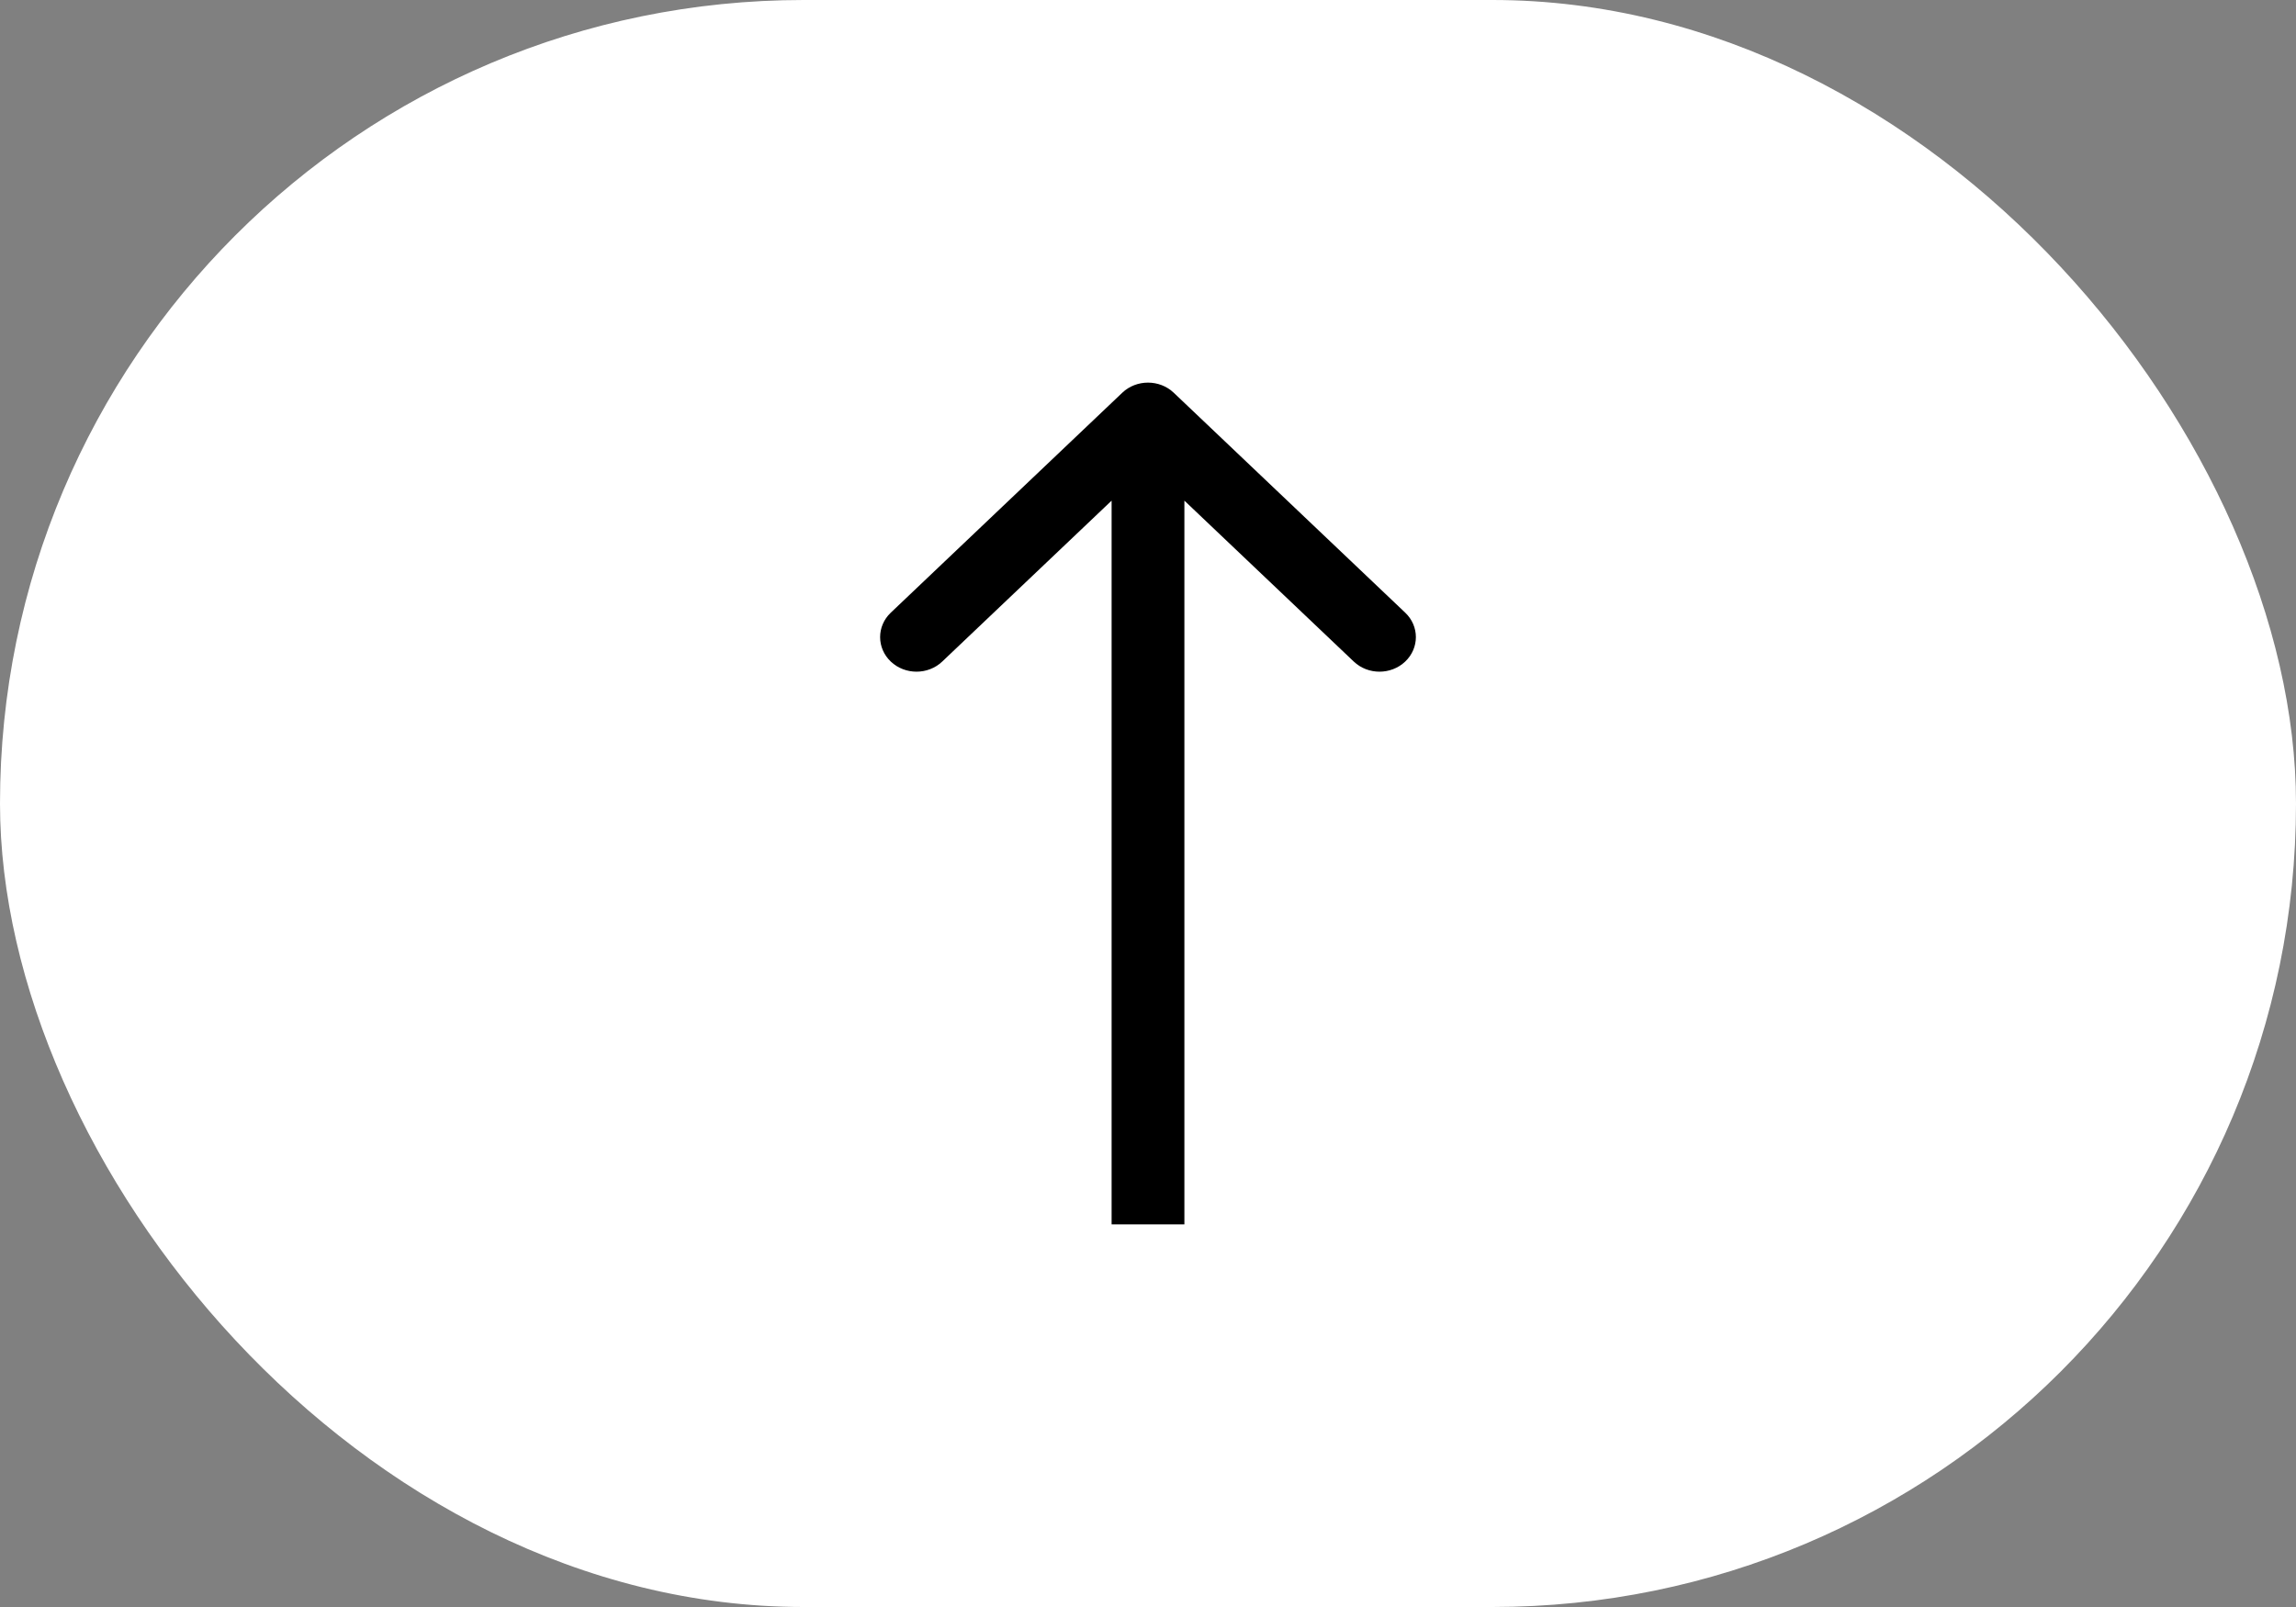
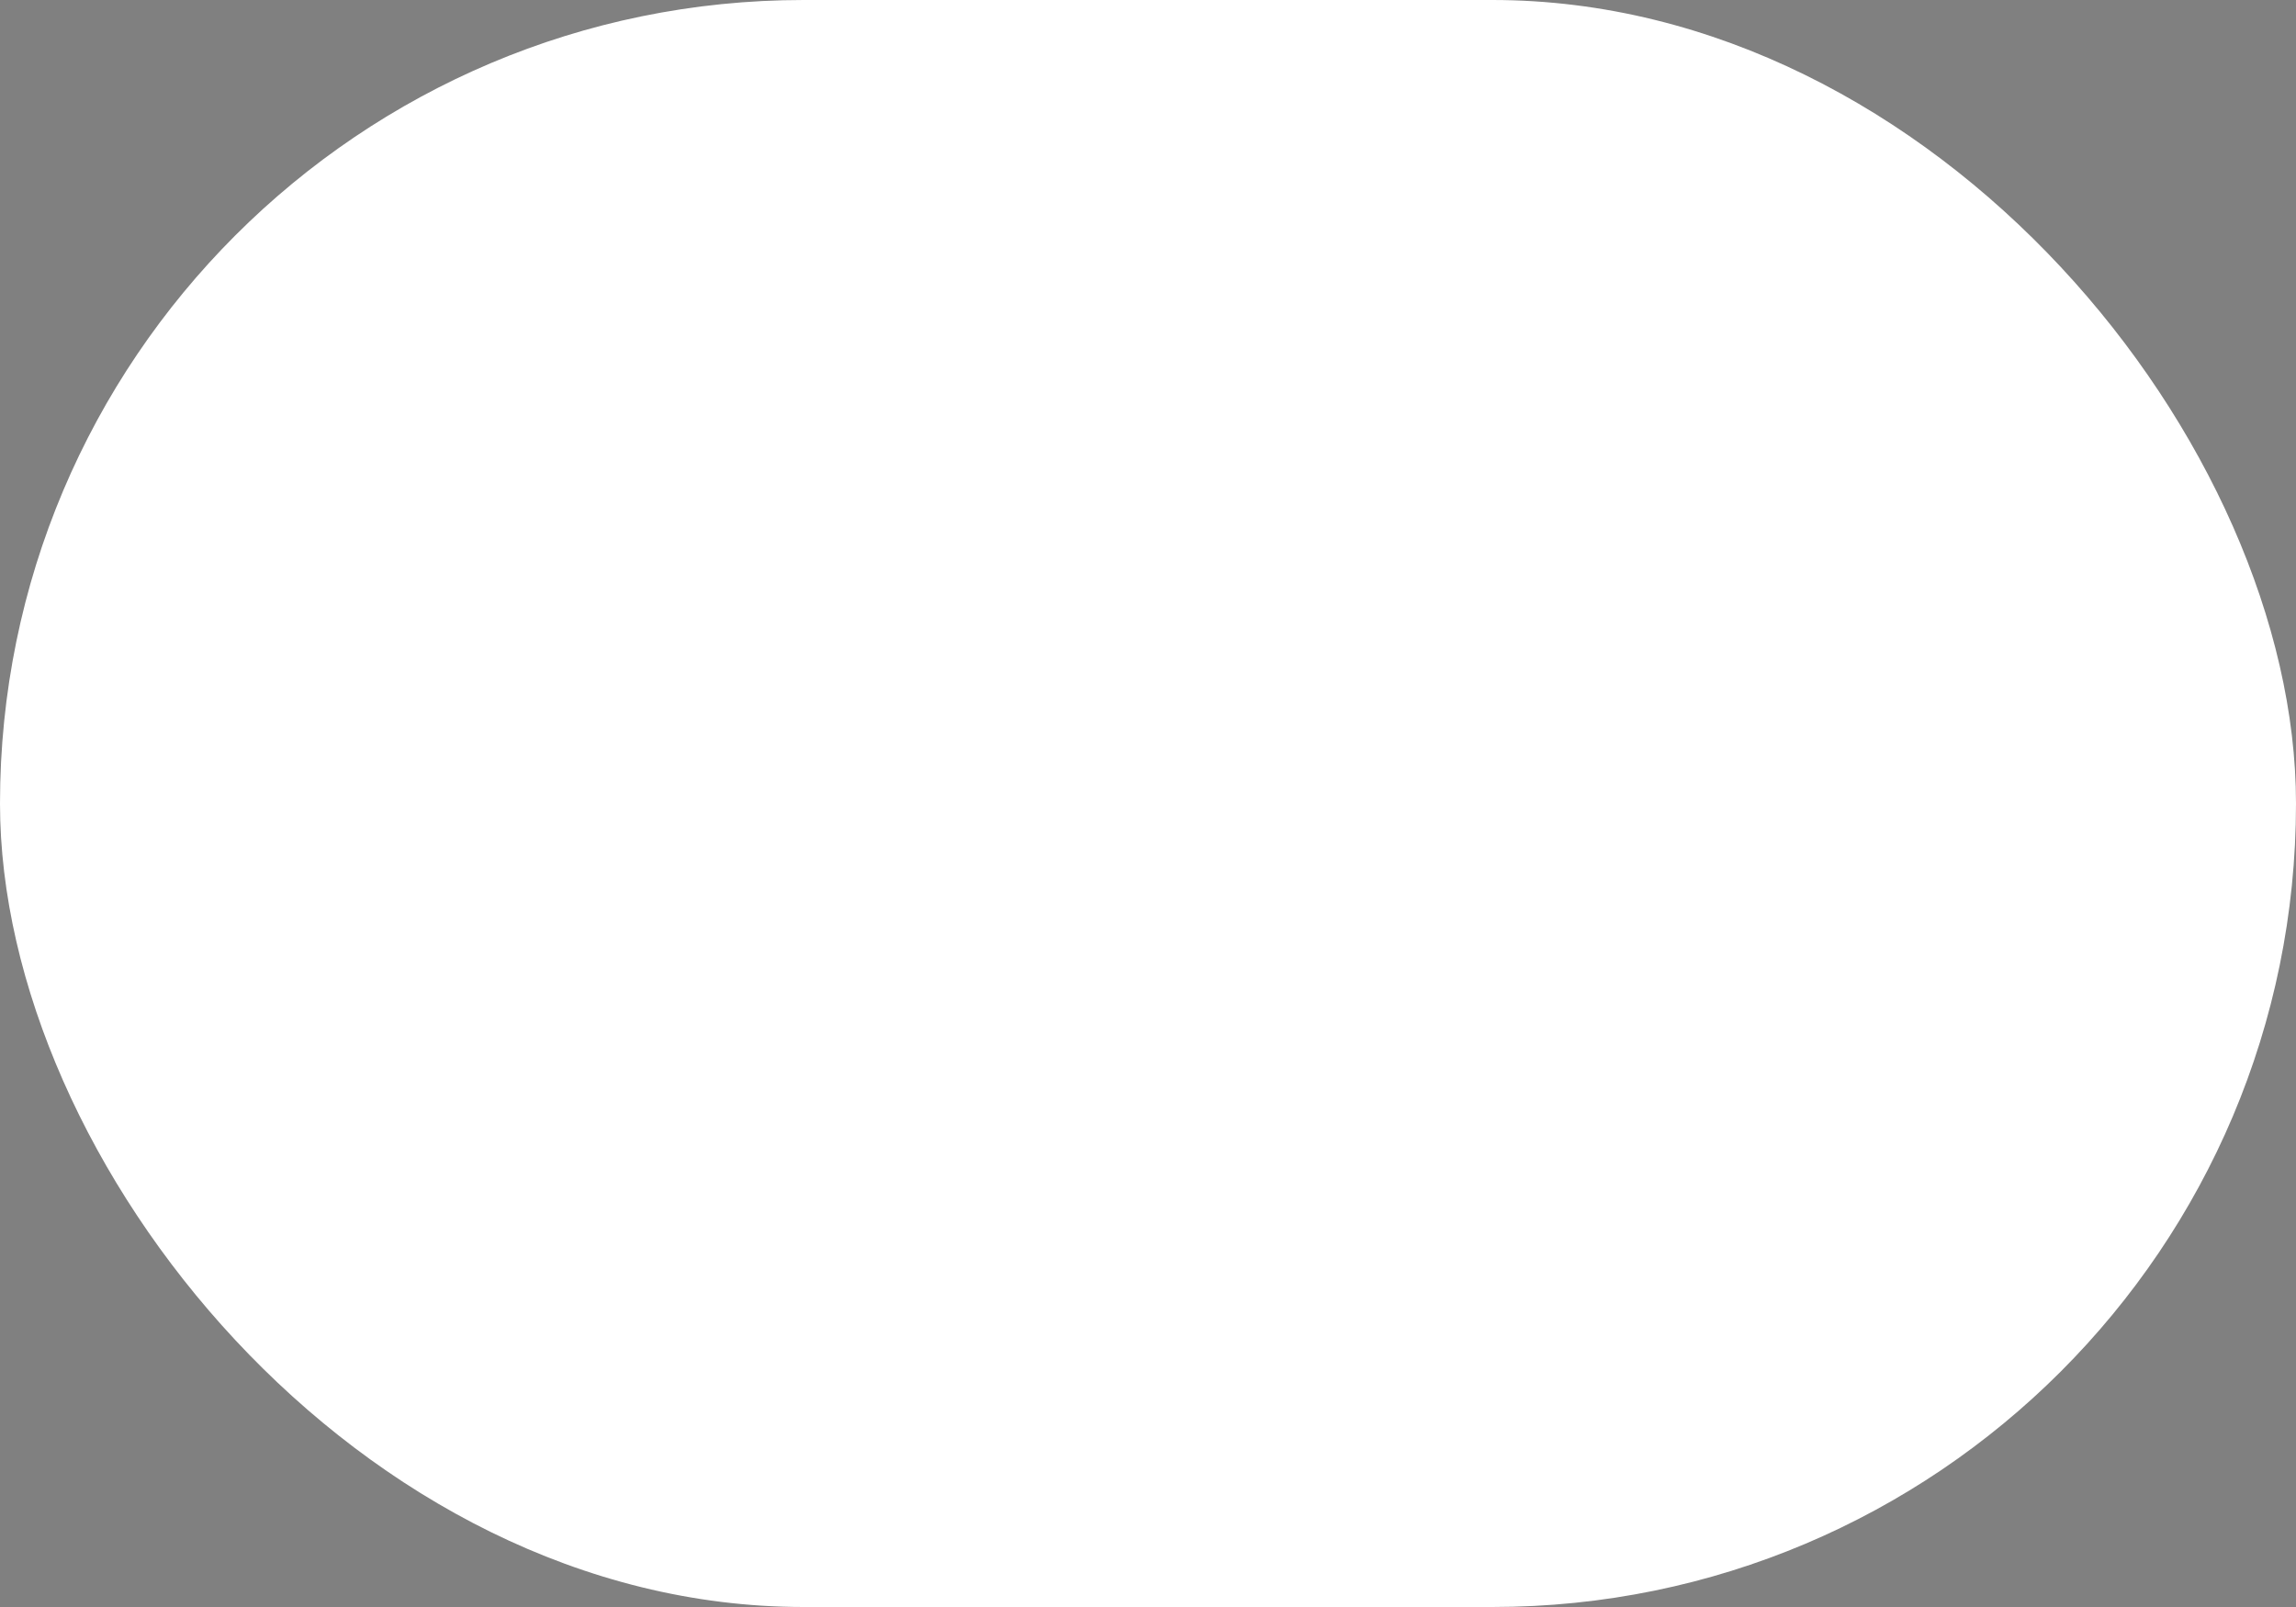
<svg xmlns="http://www.w3.org/2000/svg" width="60" height="42" viewBox="0 0 60 42" fill="none">
  <rect x="0" y="0" width="60" height="42" fill="#808080" stroke="none" />
  <rect width="60" height="42" rx="21" fill="white" />
-   <path d="M30.672 10.264C30.301 9.912 29.699 9.912 29.328 10.264L23.278 16.013C22.907 16.365 22.907 16.937 23.278 17.29C23.65 17.643 24.252 17.643 24.623 17.29L30 12.181L35.377 17.29C35.748 17.643 36.35 17.643 36.722 17.29C37.093 16.937 37.093 16.365 36.722 16.013L30.672 10.264ZM30.951 32L30.951 10.903L29.049 10.903L29.049 32L30.951 32Z" fill="black" />
</svg>